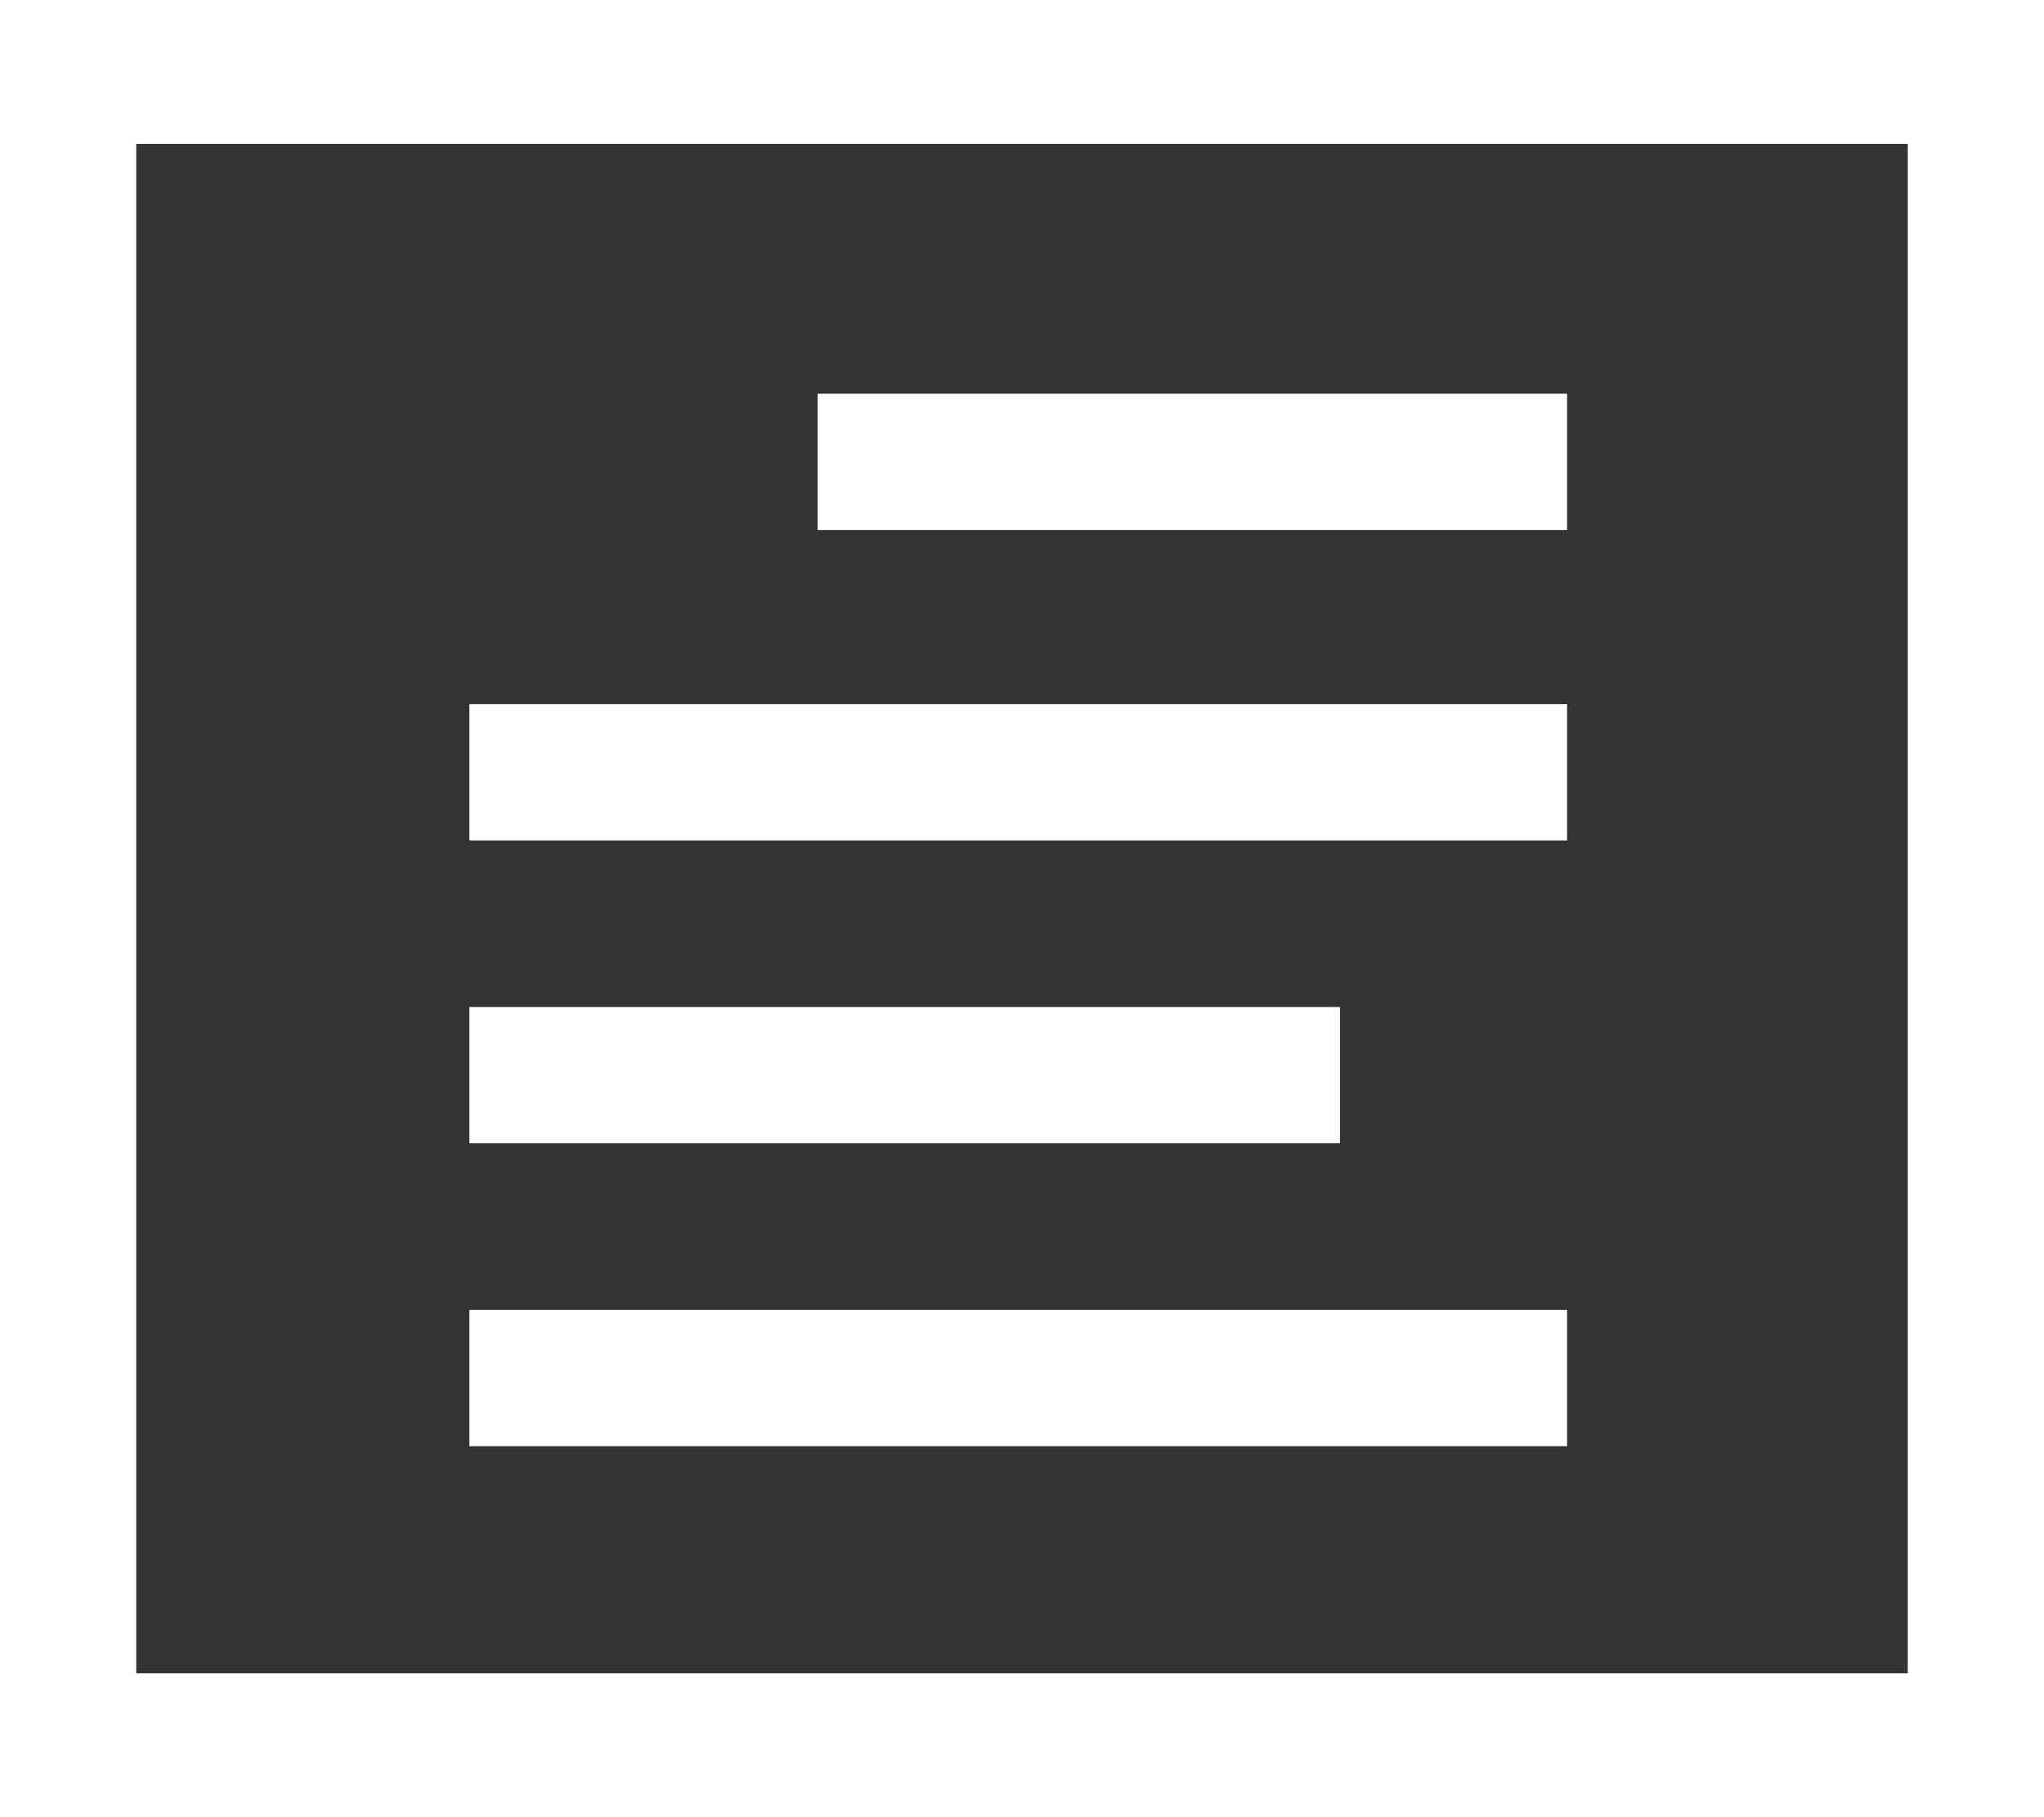
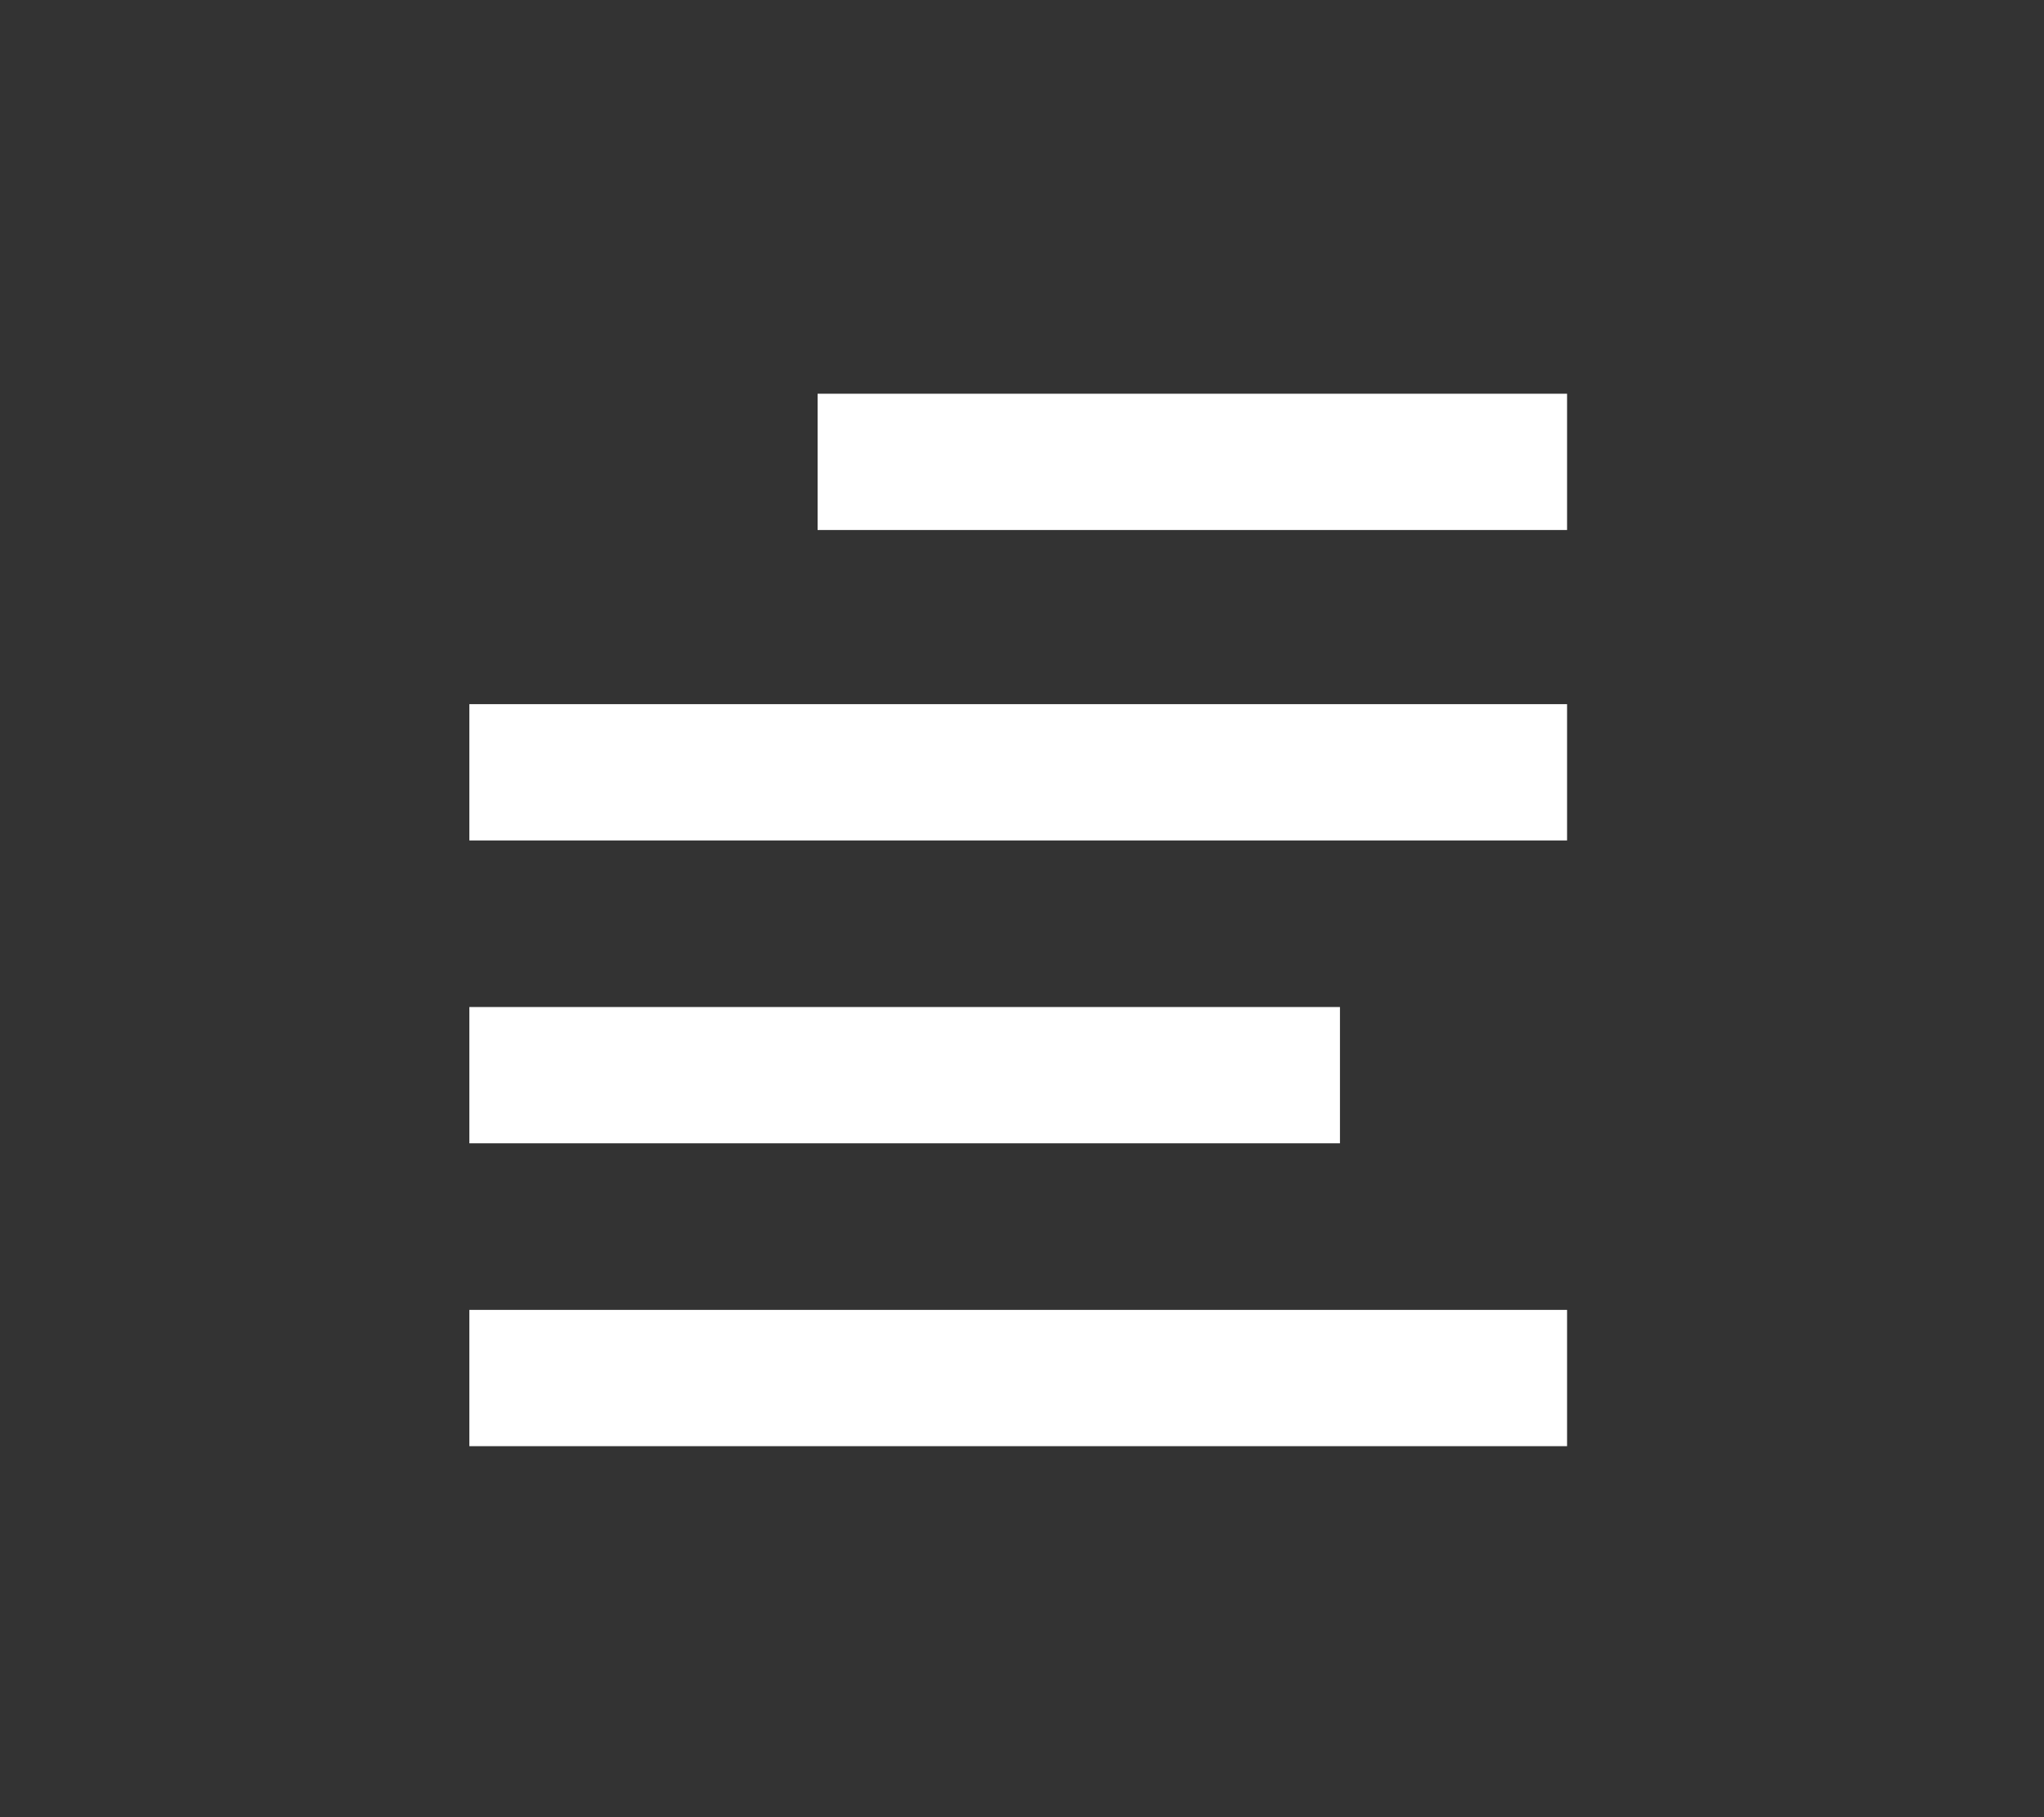
<svg xmlns="http://www.w3.org/2000/svg" version="1.1" id="圖層_1" x="0px" y="0px" viewBox="0 0 27 24" width="27" height="24" style="enable-background:new 0 0 27 24;" xml:space="preserve">
  <rect x="0" y="0" width="27" height="24" fill="#333333" stroke="none" />
  <style type="text/css">
	.st0{fill:#FFFFFF;}
</style>
  <g>
-     <path class="st0" d="M27,24H0V0h27V24z M1.8,22.1h23.4V1.9H1.8V22.1z" />
    <rect x="10.8" y="5.2" class="st0" width="9.9" height="1.8" />
    <rect x="6.2" y="9.3" class="st0" width="14.5" height="1.8" />
    <rect x="6.2" y="13.3" class="st0" width="11.5" height="1.8" />
    <rect x="6.2" y="17.3" class="st0" width="14.5" height="1.8" />
  </g>
</svg>